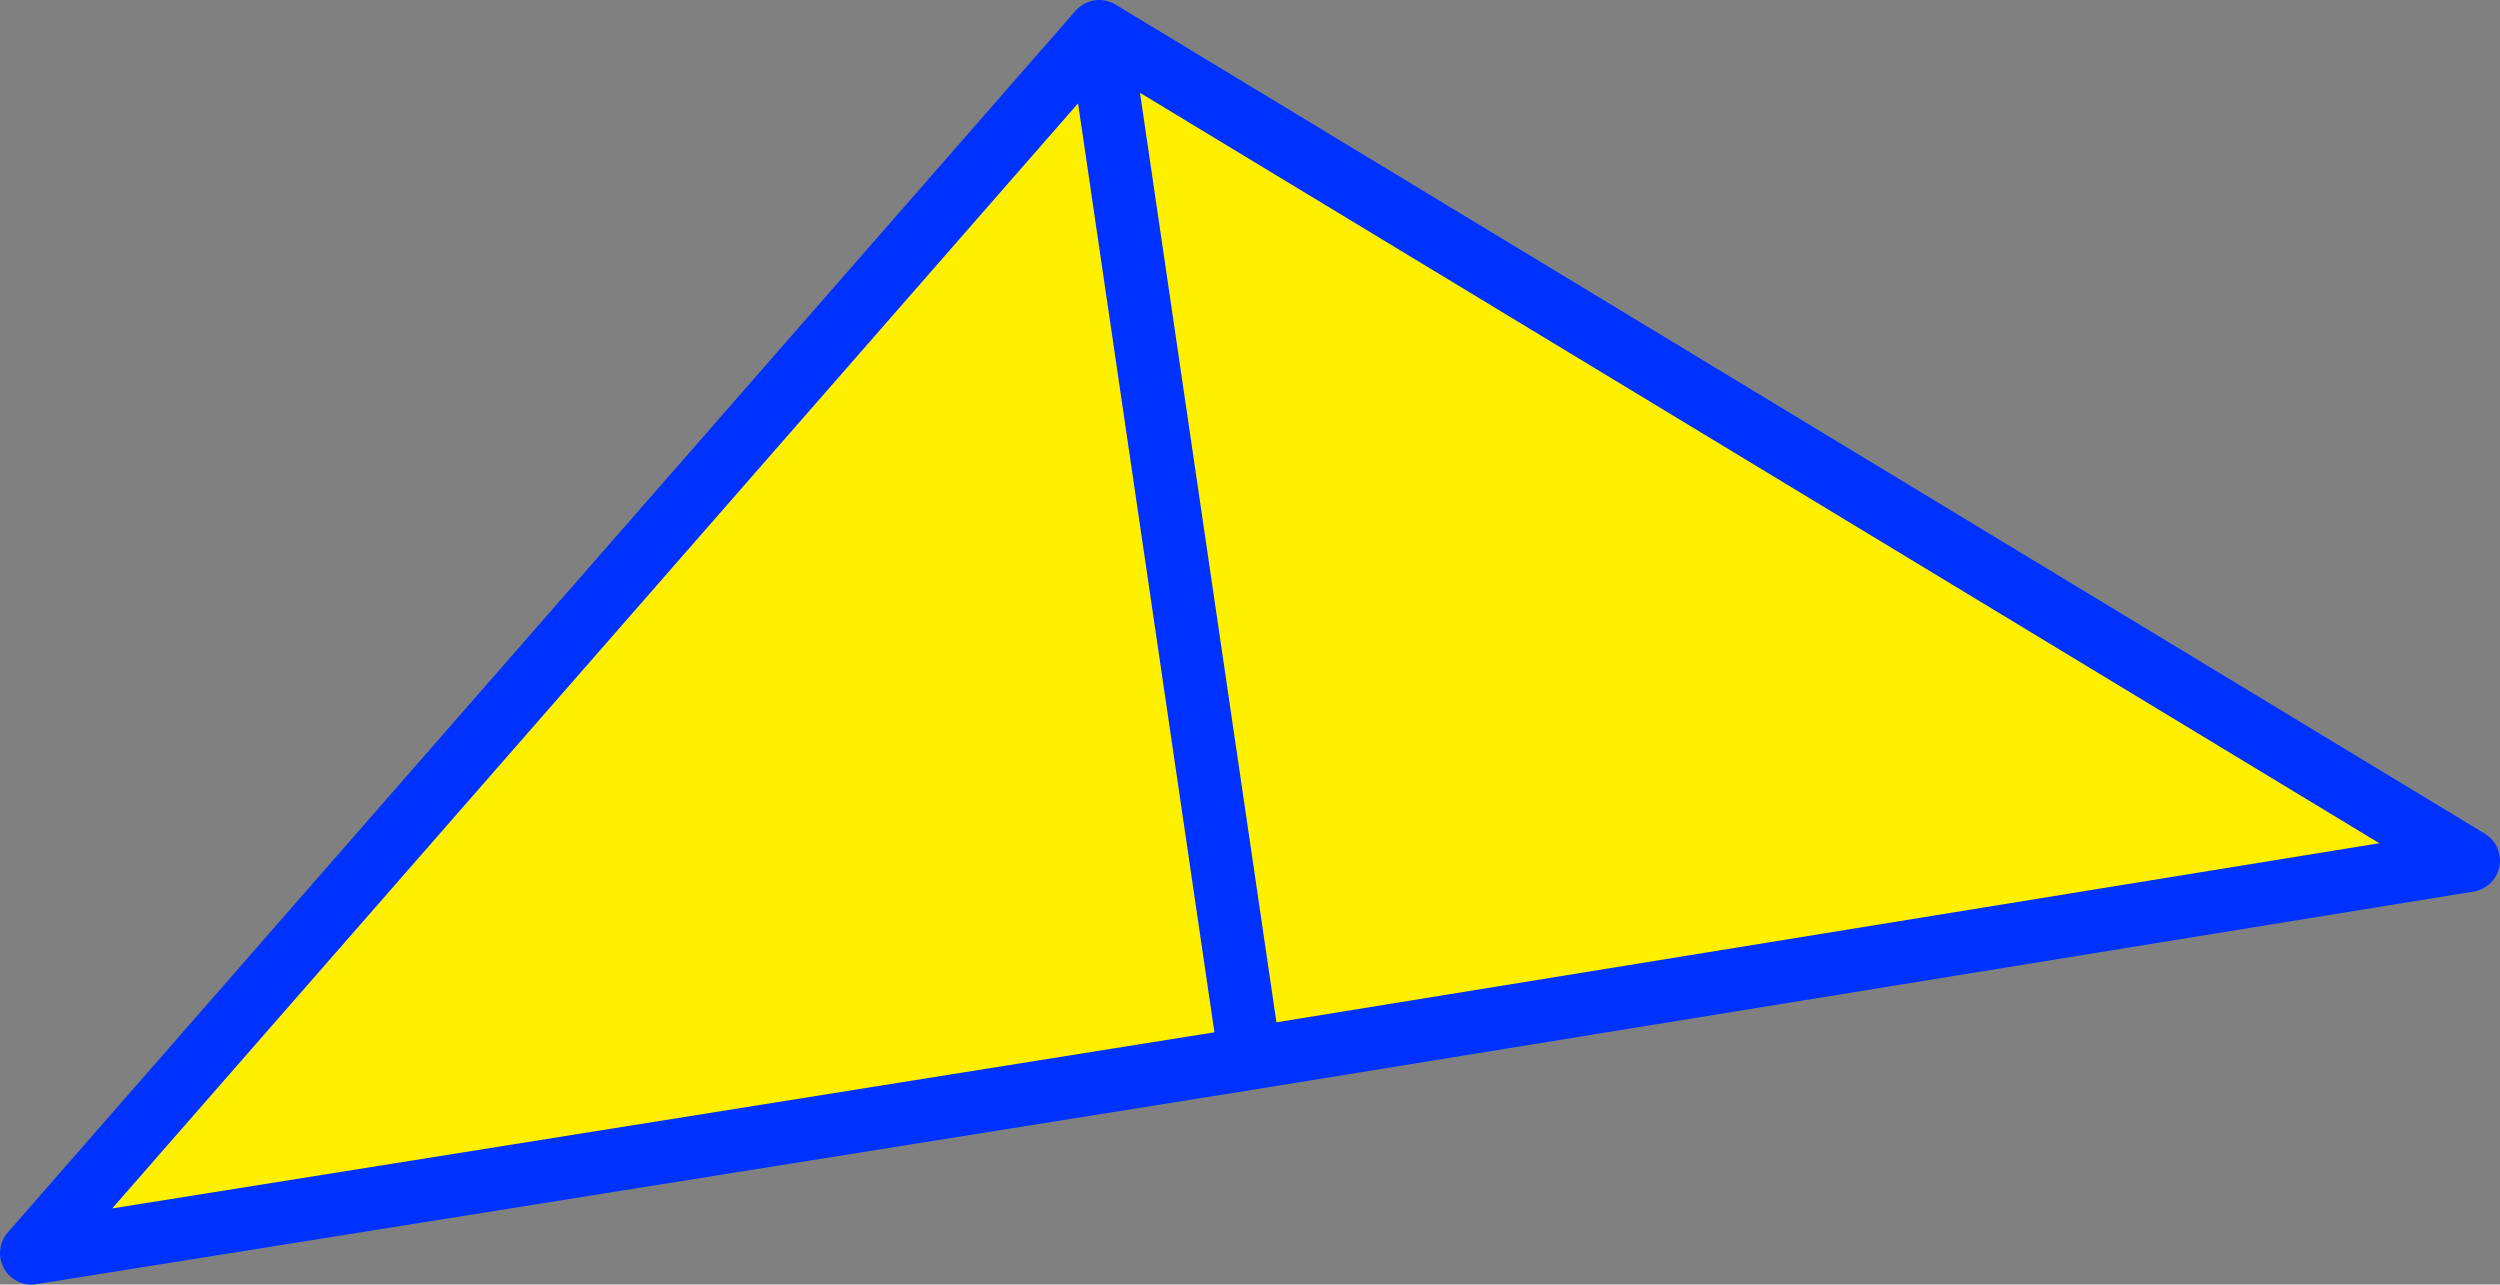
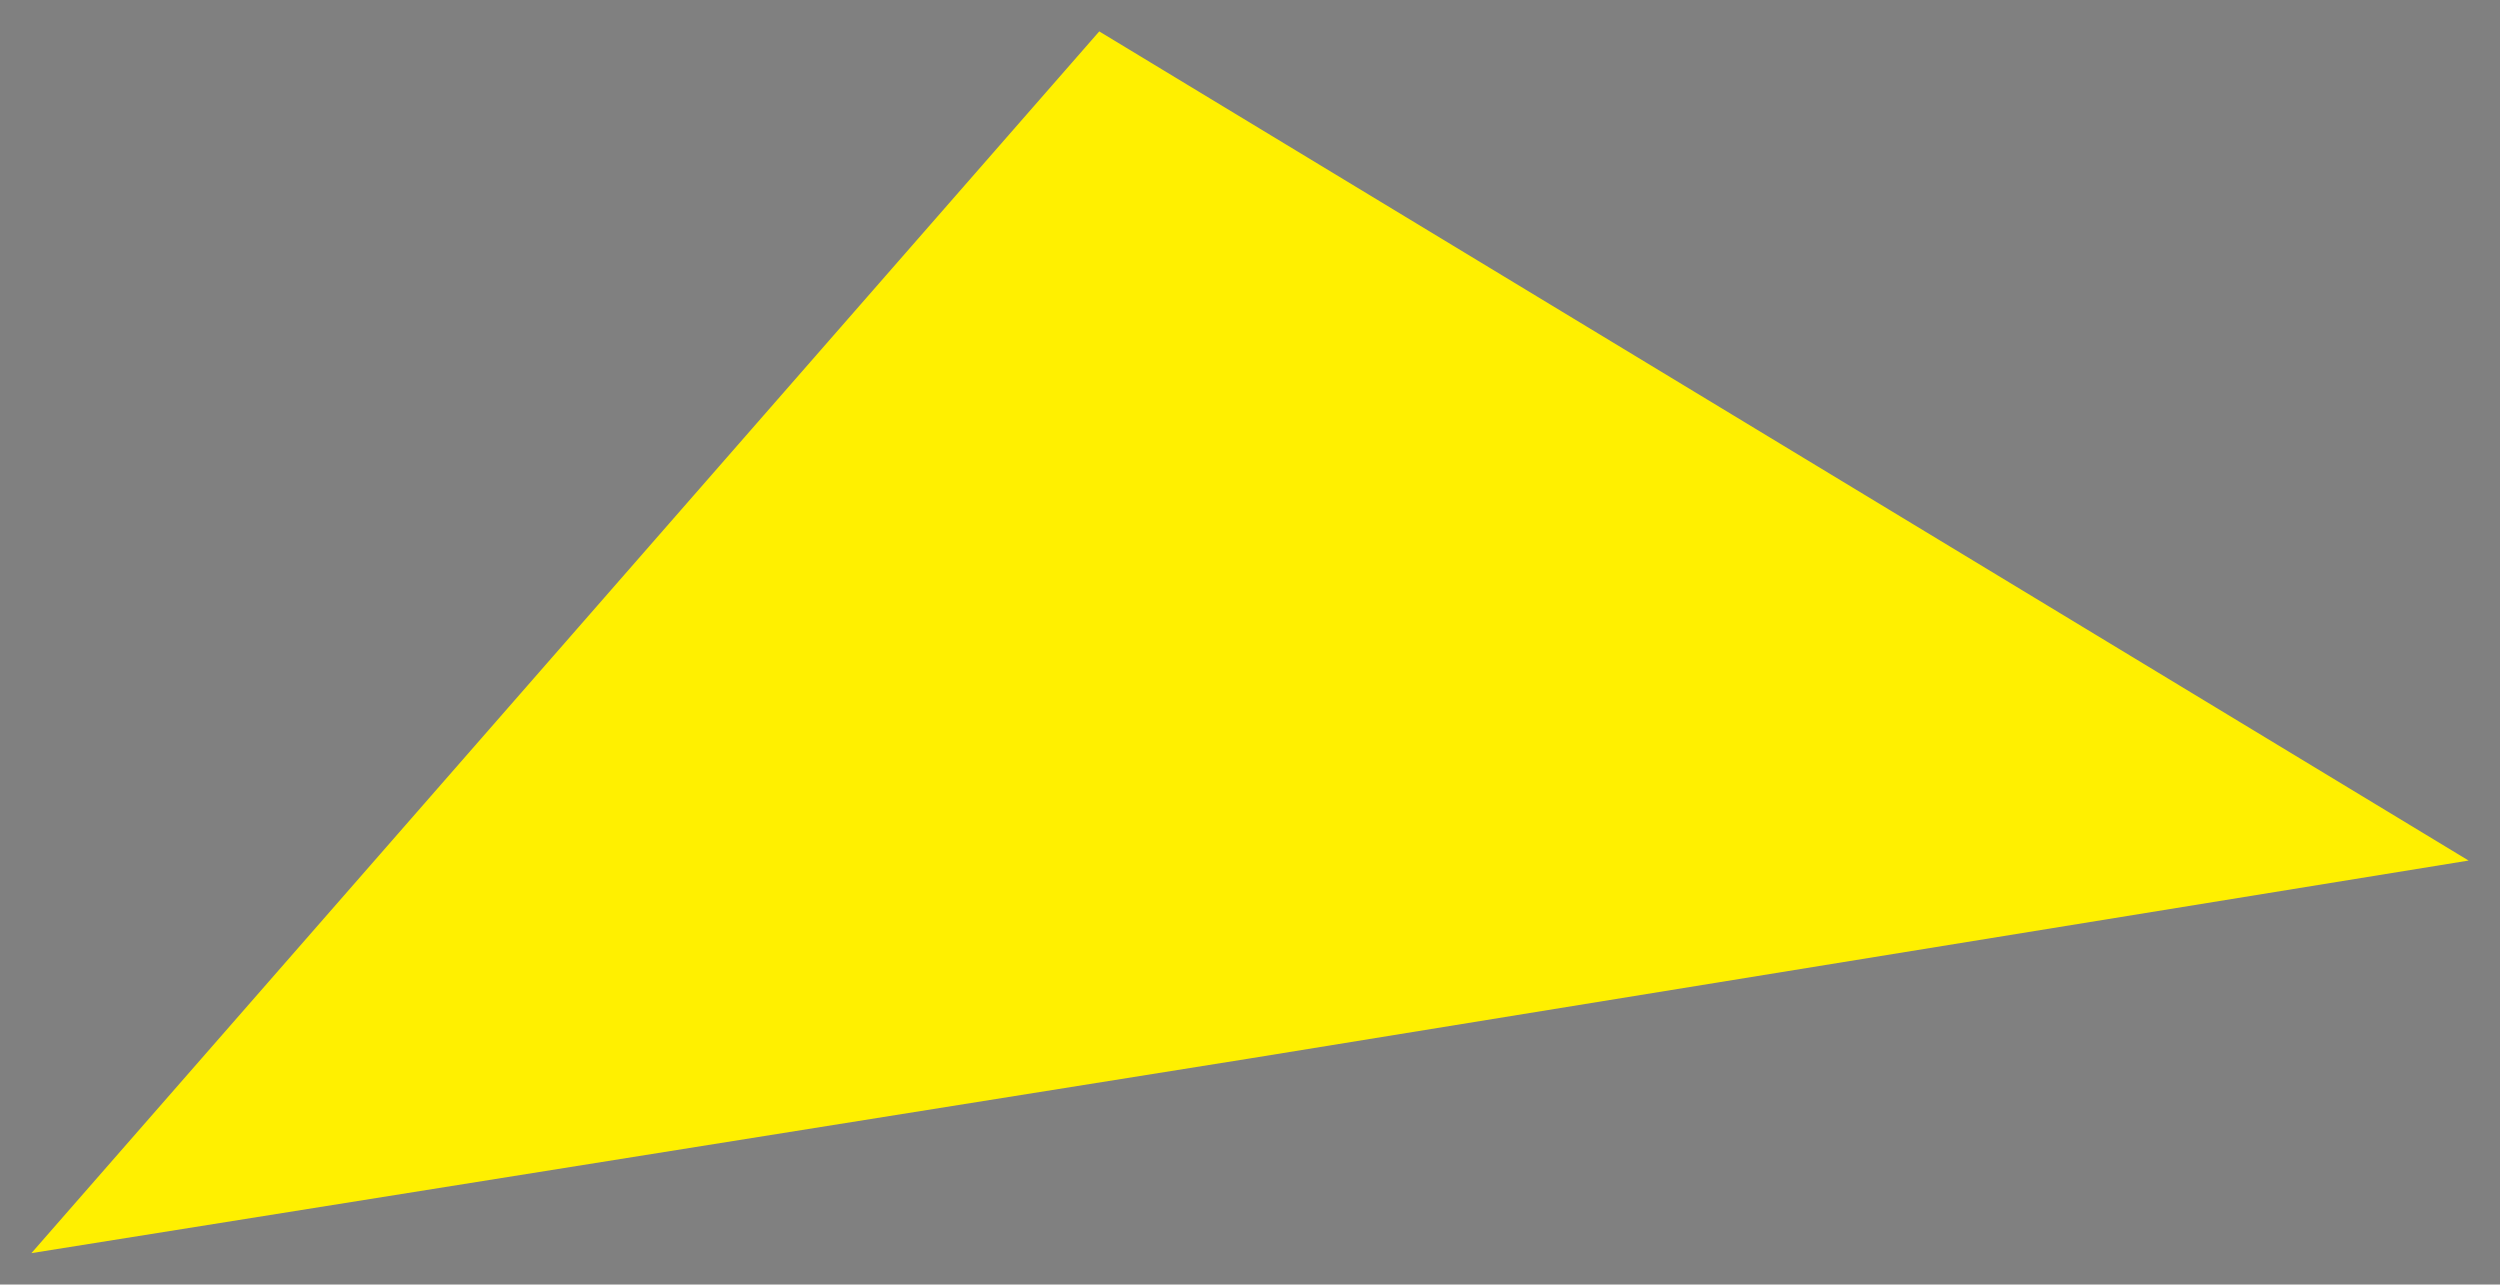
<svg xmlns="http://www.w3.org/2000/svg" height="40.9px" width="79.6px">
  <rect width="100%" height="100%" fill="#808080" stroke="none" />
  <g transform="matrix(1.0, 0.0, 0.0, 1.0, -312.85, -213.05)">
    <path d="M352.65 246.75 L347.85 214.05 352.65 246.75 313.85 252.95 347.85 214.05 391.45 240.45 352.65 246.75" fill="#fff000" fill-rule="evenodd" stroke="none" />
-     <path d="M347.85 214.05 L352.65 246.75 391.45 240.45 347.85 214.05 313.85 252.95 352.65 246.75" fill="none" stroke="#0032ff" stroke-linecap="round" stroke-linejoin="round" stroke-width="2.0" />
  </g>
</svg>